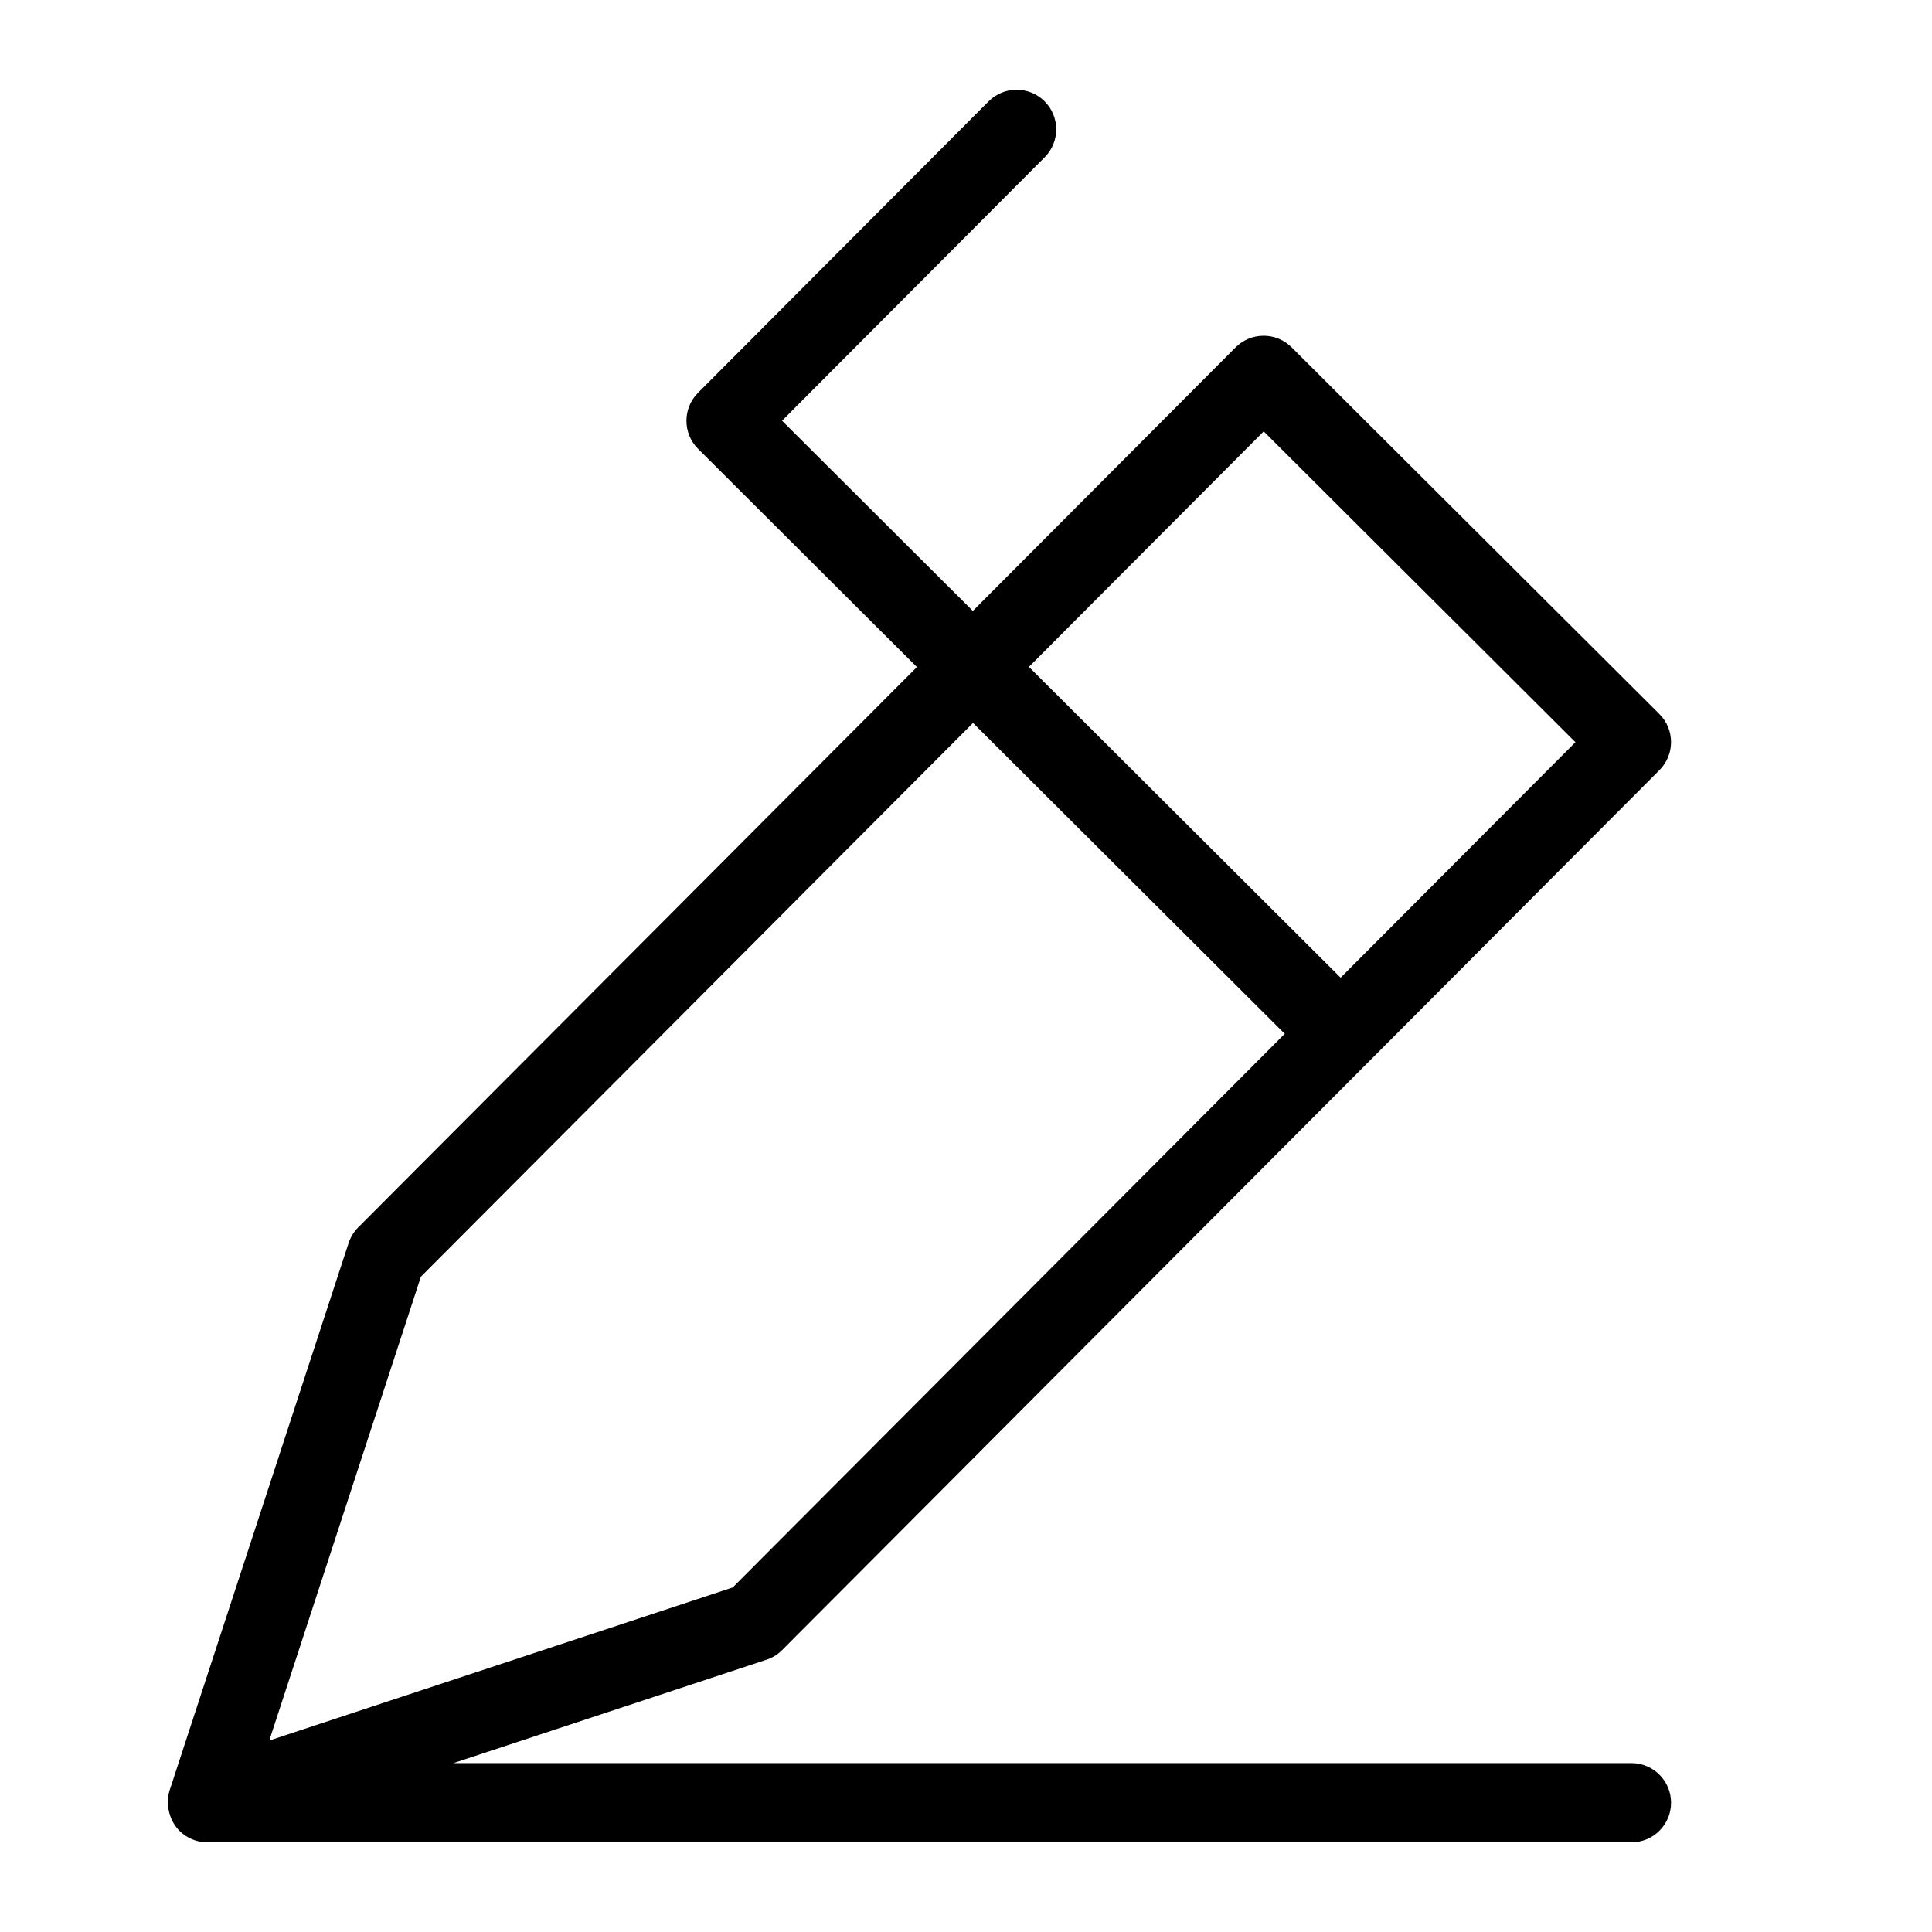
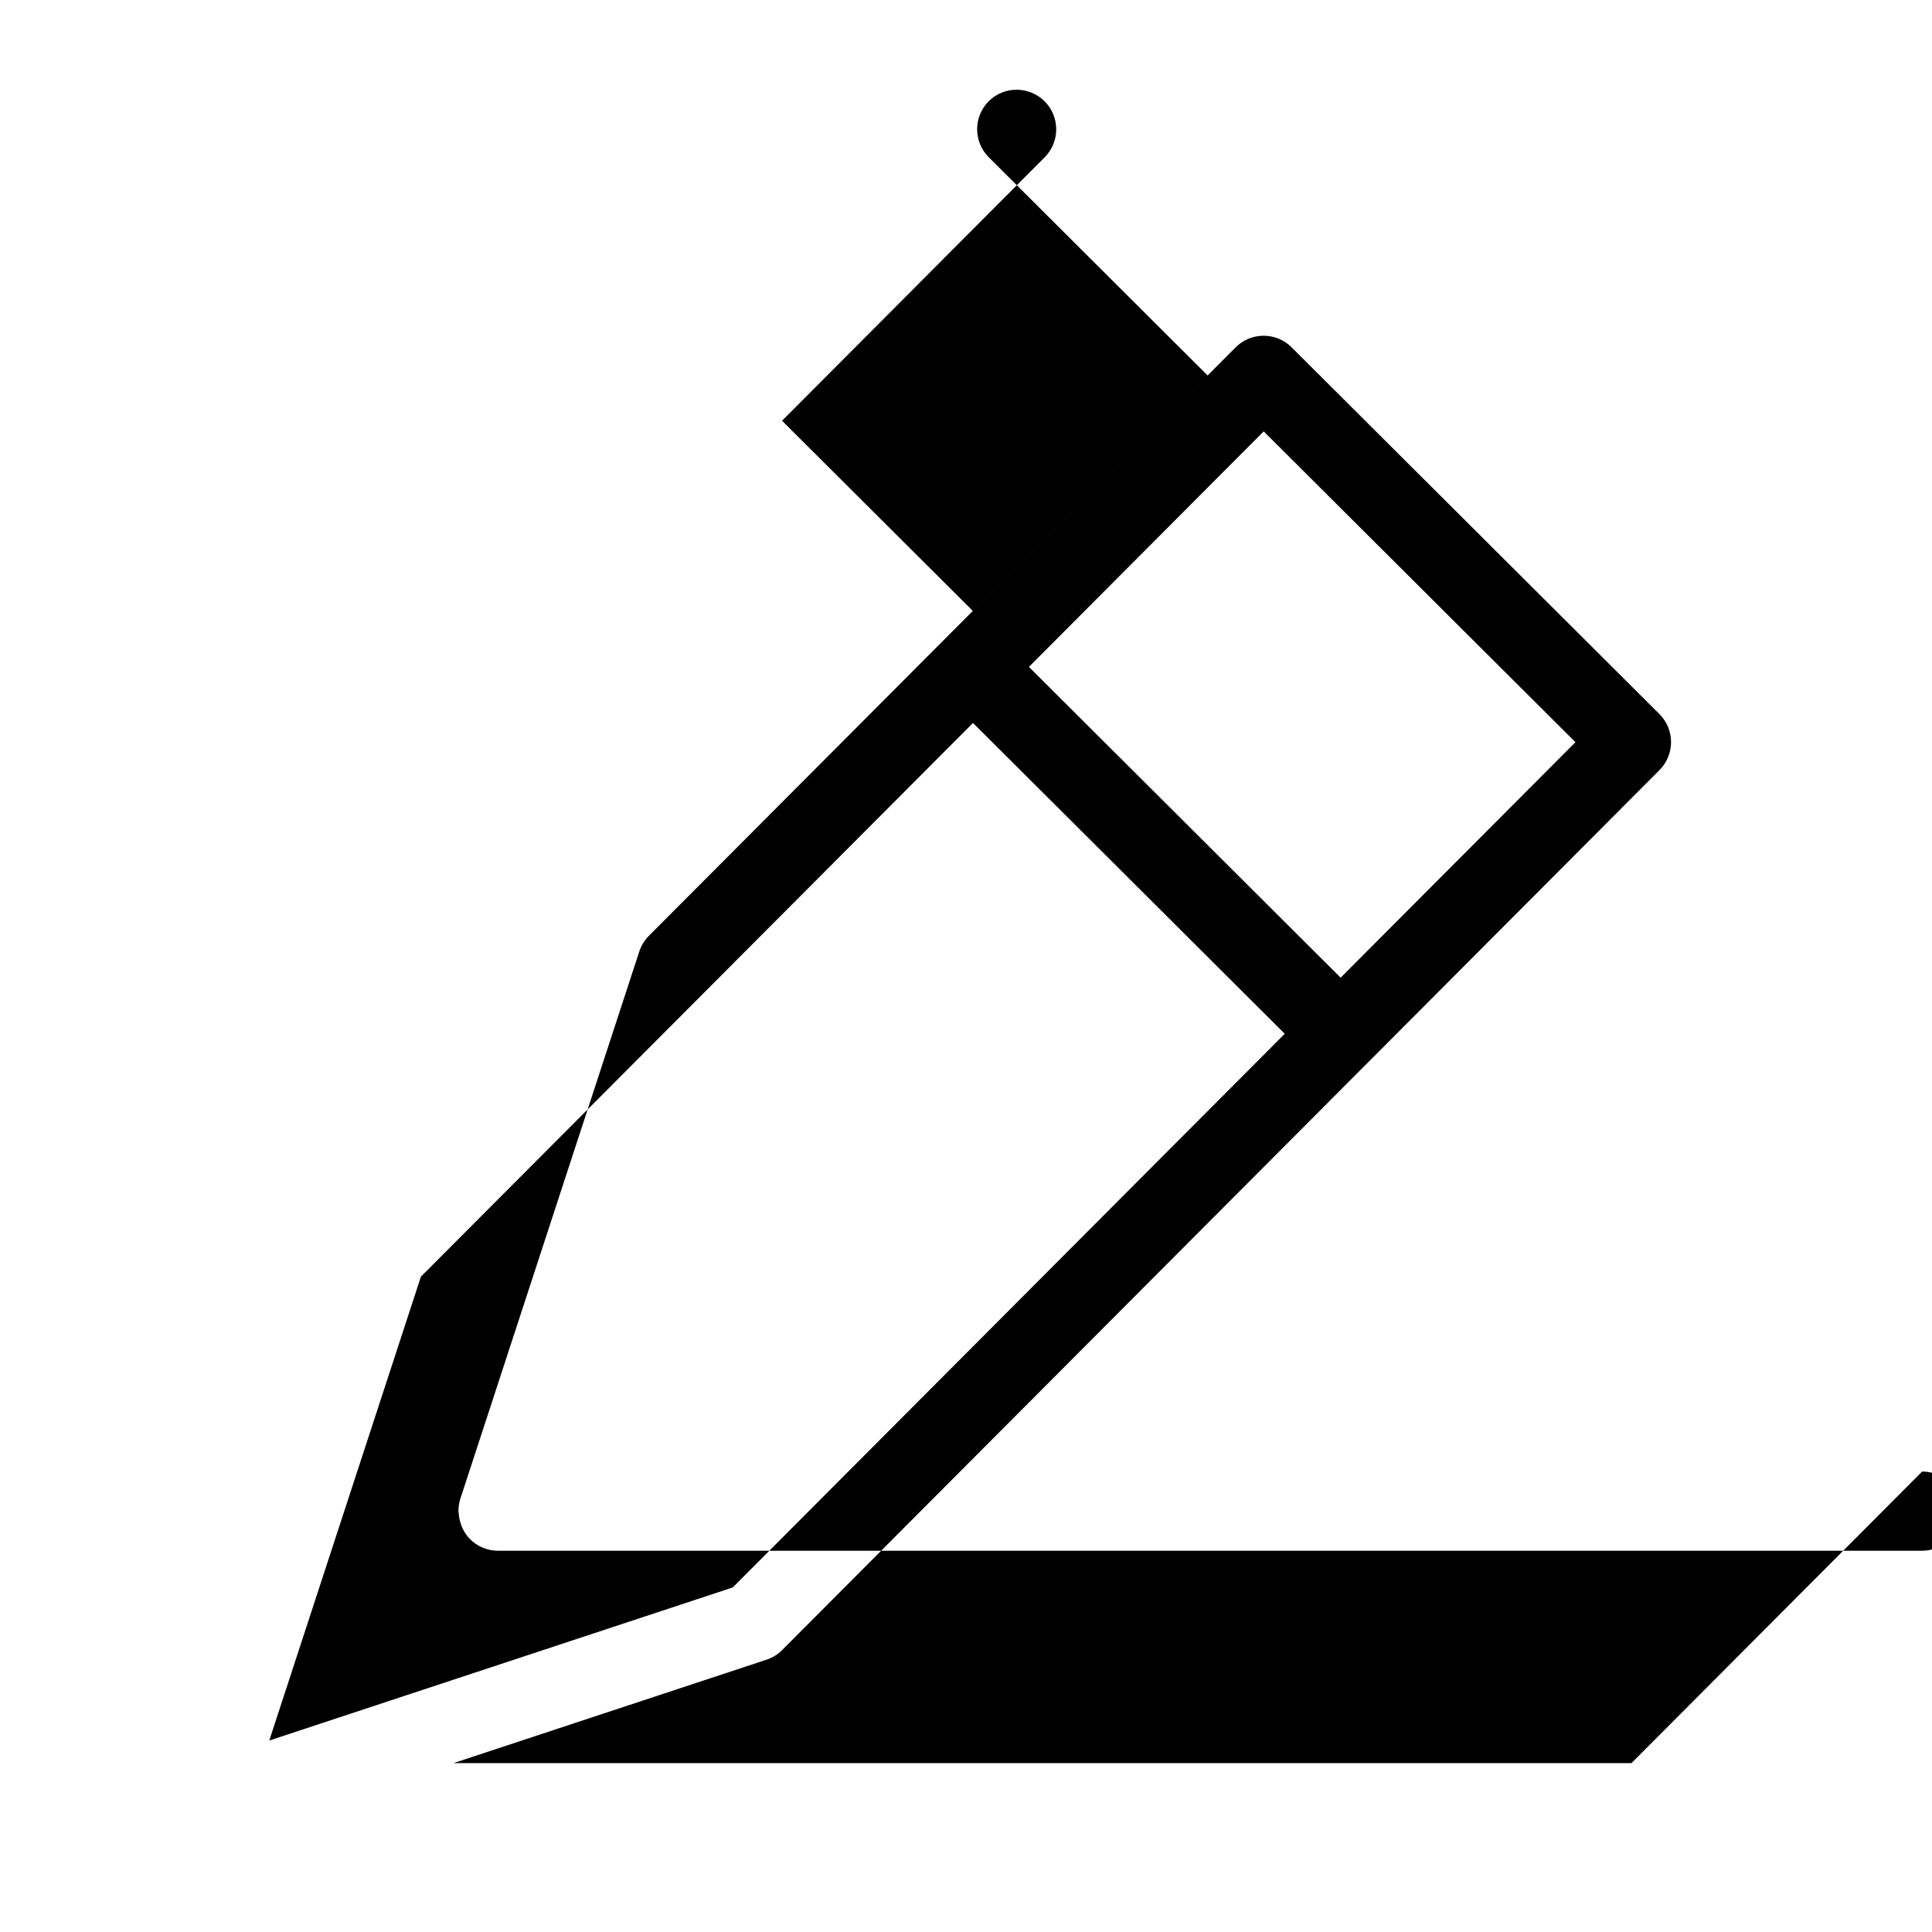
<svg xmlns="http://www.w3.org/2000/svg" fill="#000000" width="800px" height="800px" version="1.1" viewBox="144 144 512 512">
-   <path d="m576.35 611.25h-312.2l82.977-27.41c1.562-0.508 2.984-1.383 4.141-2.551l155.46-155.93 0.016-0.008 77.039-77.273v-0.004c4.09-4.106 4.078-10.746-0.02-14.84l-97.477-97.191c-1.969-1.965-4.633-3.07-7.414-3.066h-0.02c-2.781 0.004-5.449 1.117-7.41 3.086l-69.633 69.84-50.559-50.406 69.629-69.844c4.059-4.109 4.035-10.727-0.055-14.809-4.094-4.078-10.711-4.086-14.809-0.012l-77.039 77.273c-4.09 4.106-4.082 10.75 0.02 14.844l57.992 57.82-148.07 148.51c-1.16 1.168-2.027 2.586-2.539 4.152l-47.43 145.05c-0.316 1-0.484 2.047-0.488 3.098l-0.031 0.16c0 0.168 0.086 0.305 0.094 0.473 0.047 1.047 0.258 2.078 0.617 3.062 0.113 0.316 0.215 0.621 0.359 0.922 0.48 1.062 1.137 2.039 1.941 2.883 1.969 2.016 4.664 3.152 7.481 3.156h377.43c5.797 0 10.496-4.699 10.496-10.496s-4.699-10.496-10.496-10.496zm-14.844-270.56-62.223 62.406-82.609-82.363 62.219-62.41zm-305.96 141.64 146.31-146.74 82.613 82.371-146.29 146.73-122.82 40.57z" />
+   <path d="m576.35 611.25h-312.2l82.977-27.41c1.562-0.508 2.984-1.383 4.141-2.551l155.46-155.93 0.016-0.008 77.039-77.273v-0.004c4.09-4.106 4.078-10.746-0.02-14.84l-97.477-97.191c-1.969-1.965-4.633-3.07-7.414-3.066h-0.02c-2.781 0.004-5.449 1.117-7.41 3.086l-69.633 69.84-50.559-50.406 69.629-69.844c4.059-4.109 4.035-10.727-0.055-14.809-4.094-4.078-10.711-4.086-14.809-0.012c-4.09 4.106-4.082 10.75 0.02 14.844l57.992 57.82-148.07 148.51c-1.16 1.168-2.027 2.586-2.539 4.152l-47.43 145.05c-0.316 1-0.484 2.047-0.488 3.098l-0.031 0.16c0 0.168 0.086 0.305 0.094 0.473 0.047 1.047 0.258 2.078 0.617 3.062 0.113 0.316 0.215 0.621 0.359 0.922 0.48 1.062 1.137 2.039 1.941 2.883 1.969 2.016 4.664 3.152 7.481 3.156h377.43c5.797 0 10.496-4.699 10.496-10.496s-4.699-10.496-10.496-10.496zm-14.844-270.56-62.223 62.406-82.609-82.363 62.219-62.41zm-305.96 141.64 146.31-146.74 82.613 82.371-146.29 146.73-122.82 40.57z" />
</svg>